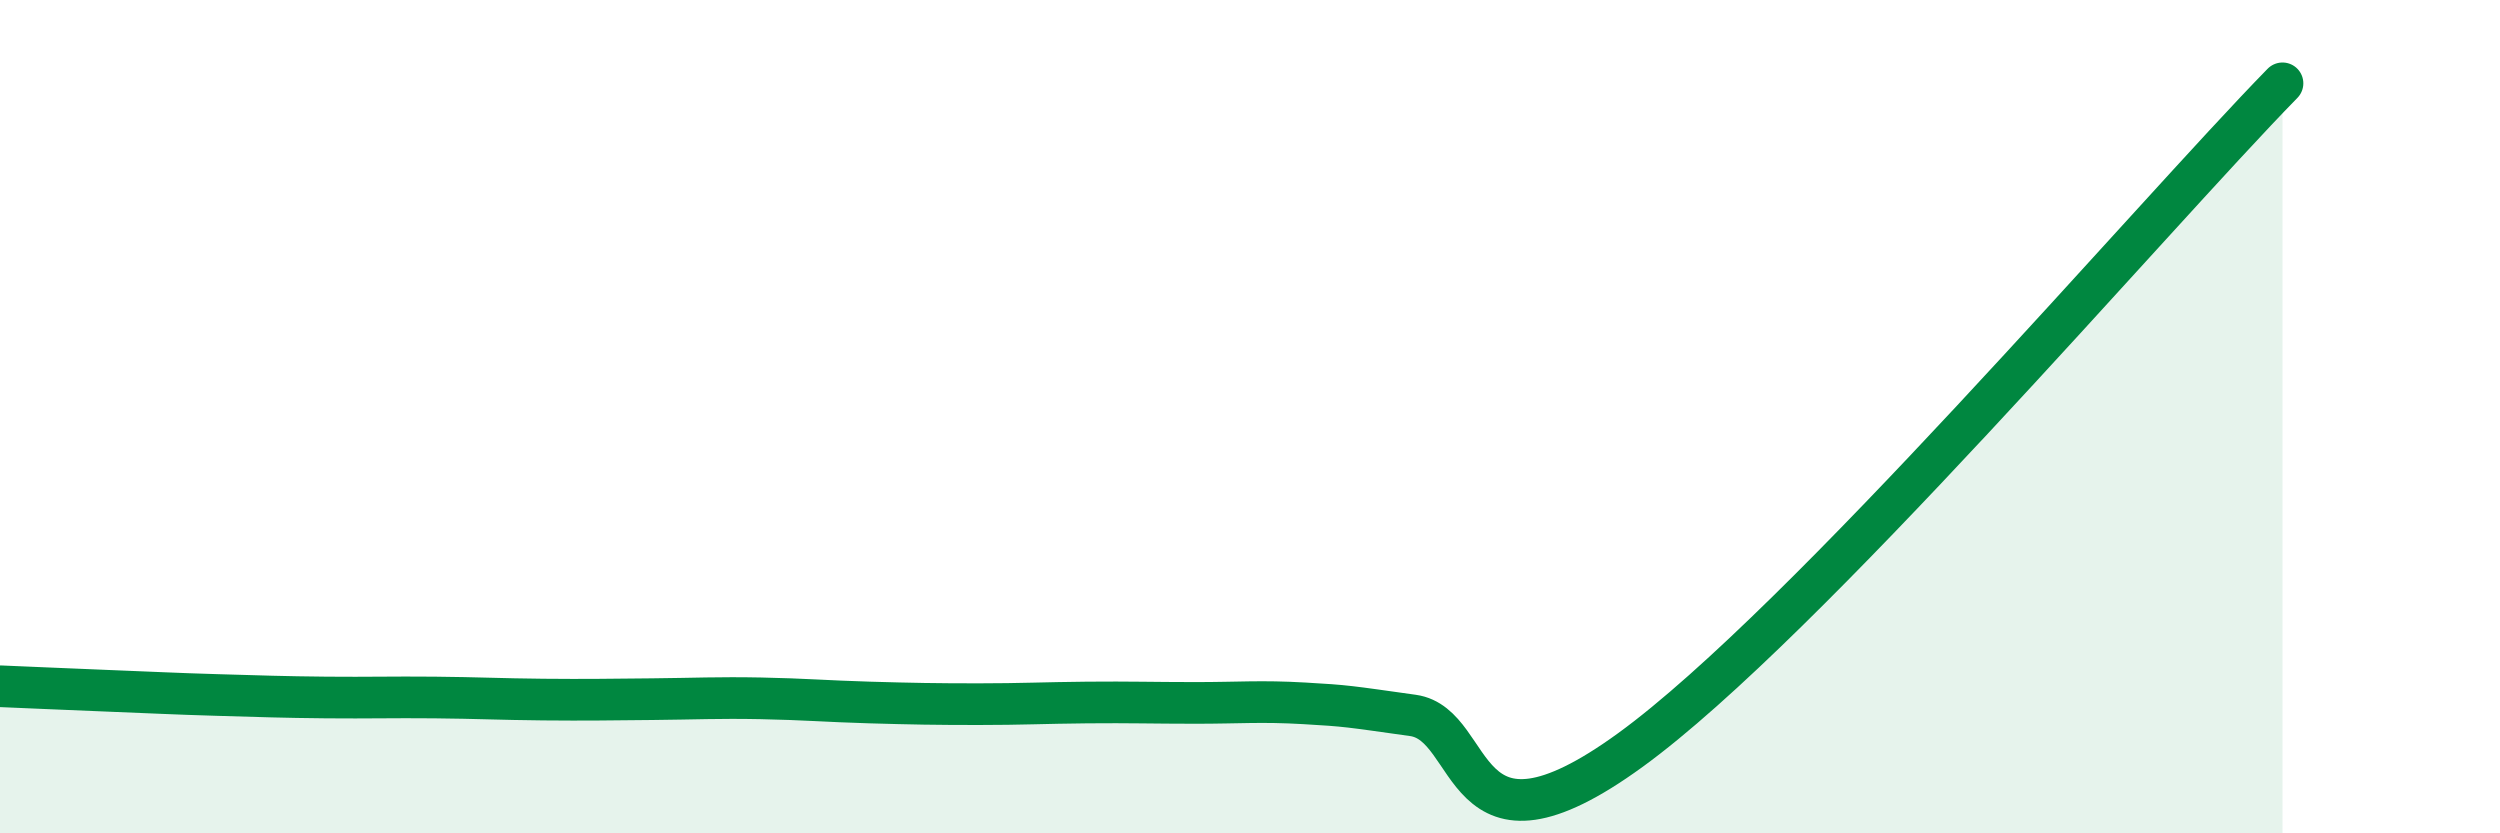
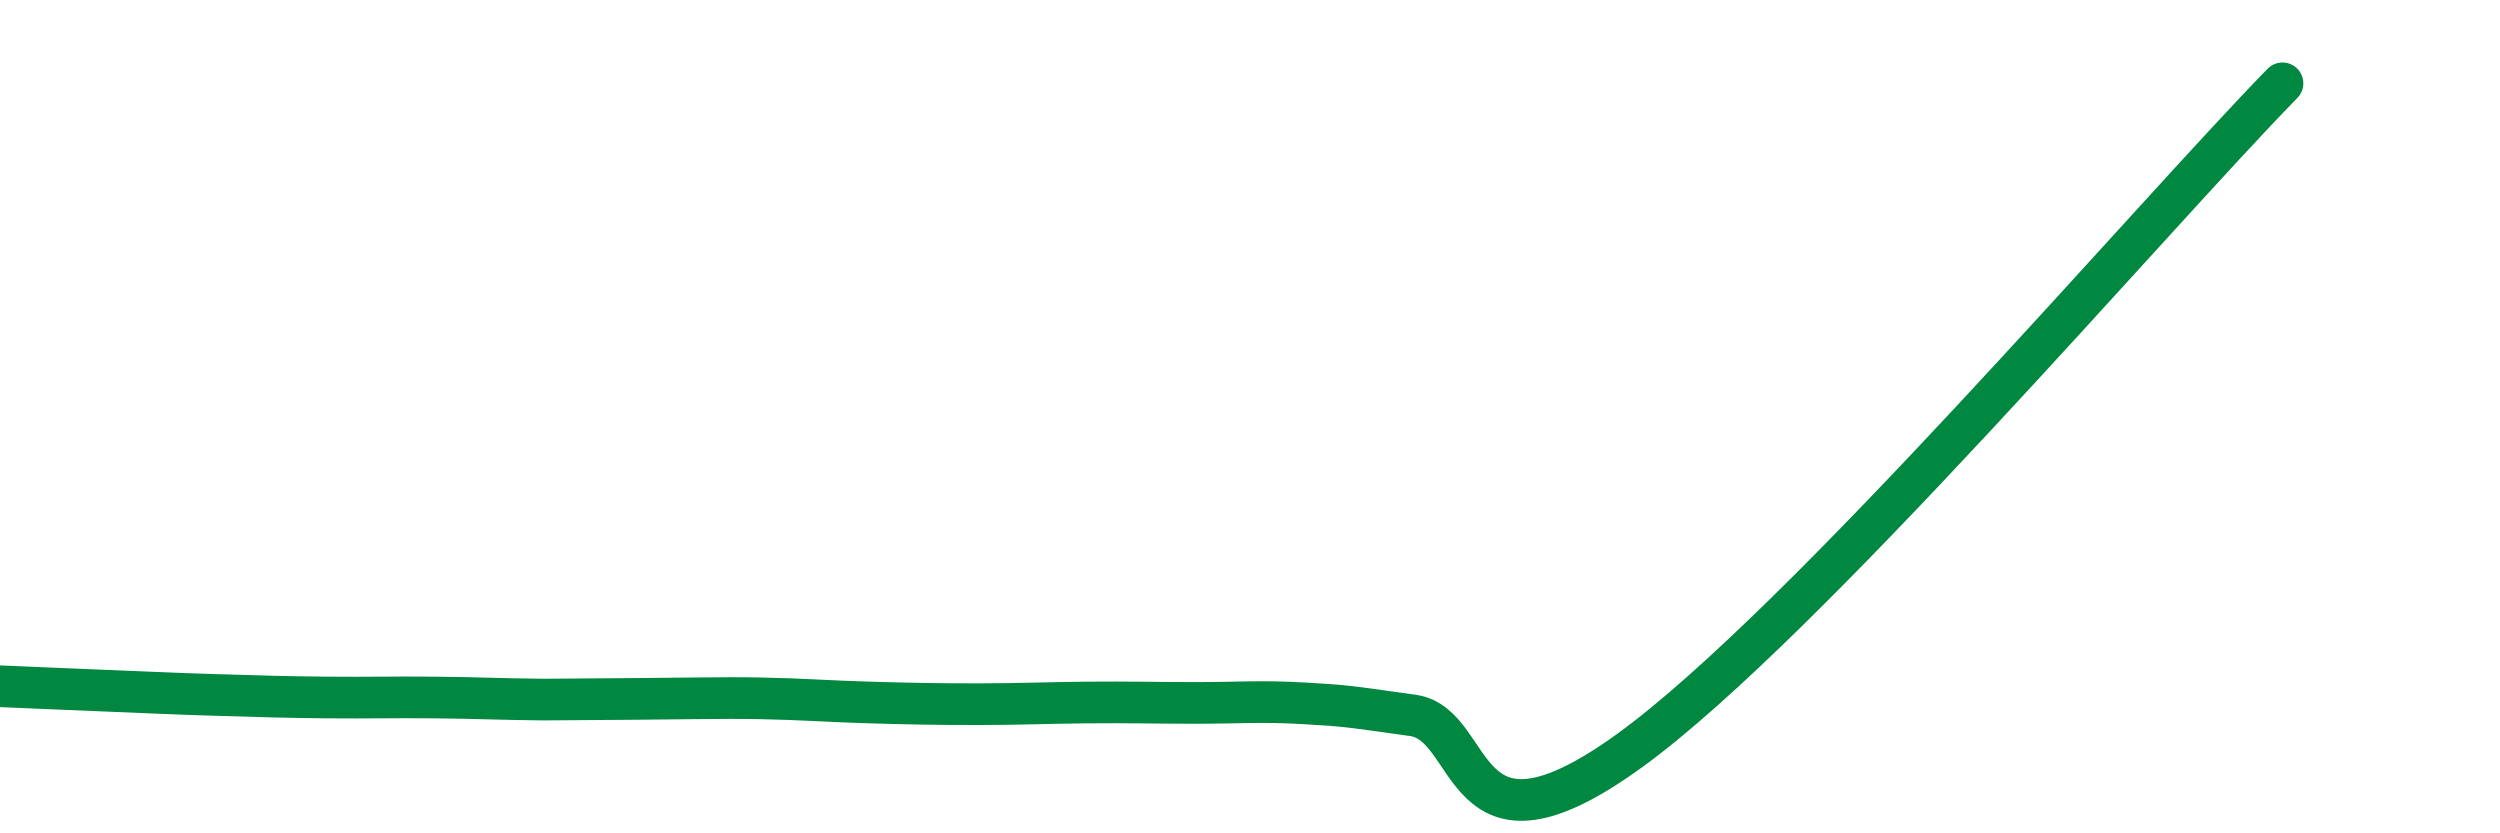
<svg xmlns="http://www.w3.org/2000/svg" width="60" height="20" viewBox="0 0 60 20">
-   <path d="M 0,16.47 C 0.52,16.49 1.57,16.54 2.61,16.58 C 3.65,16.62 4.18,16.65 5.22,16.68 C 6.26,16.71 6.79,16.73 7.83,16.74 C 8.87,16.75 9.39,16.73 10.43,16.74 C 11.47,16.75 12,16.78 13.04,16.79 C 14.08,16.8 14.61,16.79 15.65,16.78 C 16.69,16.77 17.22,16.74 18.26,16.76 C 19.3,16.78 19.83,16.83 20.87,16.86 C 21.91,16.89 22.44,16.9 23.48,16.9 C 24.52,16.9 25.05,16.87 26.09,16.86 C 27.13,16.85 27.66,16.87 28.7,16.87 C 29.74,16.87 30.26,16.82 31.3,16.88 C 32.34,16.94 32.34,16.95 33.91,17.17 C 35.48,17.39 34.96,21.03 39.13,18 C 43.3,14.97 51.65,5.2 54.78,2L54.78 20L0 20Z" fill="#008740" opacity="0.1" stroke-linecap="round" stroke-linejoin="round" />
-   <path d="M 0,16.47 C 0.52,16.49 1.57,16.54 2.61,16.58 C 3.65,16.62 4.18,16.65 5.22,16.68 C 6.26,16.71 6.79,16.73 7.83,16.74 C 8.87,16.75 9.39,16.73 10.43,16.74 C 11.47,16.75 12,16.78 13.04,16.79 C 14.08,16.8 14.61,16.79 15.65,16.78 C 16.69,16.77 17.22,16.74 18.26,16.76 C 19.3,16.78 19.83,16.83 20.87,16.86 C 21.91,16.89 22.44,16.9 23.48,16.9 C 24.52,16.9 25.05,16.87 26.09,16.86 C 27.13,16.85 27.66,16.87 28.7,16.87 C 29.74,16.87 30.26,16.82 31.3,16.88 C 32.34,16.94 32.34,16.95 33.91,17.17 C 35.48,17.39 34.96,21.03 39.13,18 C 43.3,14.97 51.65,5.2 54.78,2" stroke="#008740" stroke-width="1" fill="none" stroke-linecap="round" stroke-linejoin="round" />
+   <path d="M 0,16.47 C 0.52,16.49 1.57,16.54 2.61,16.58 C 3.65,16.62 4.18,16.65 5.22,16.68 C 6.26,16.71 6.79,16.73 7.83,16.74 C 8.87,16.75 9.39,16.73 10.43,16.74 C 11.47,16.75 12,16.78 13.04,16.79 C 16.69,16.77 17.22,16.74 18.26,16.76 C 19.3,16.78 19.83,16.83 20.87,16.86 C 21.91,16.89 22.44,16.9 23.48,16.9 C 24.52,16.9 25.05,16.87 26.09,16.86 C 27.13,16.85 27.66,16.87 28.7,16.87 C 29.74,16.87 30.26,16.82 31.3,16.88 C 32.34,16.94 32.34,16.95 33.91,17.17 C 35.48,17.39 34.96,21.03 39.13,18 C 43.3,14.97 51.65,5.2 54.78,2" stroke="#008740" stroke-width="1" fill="none" stroke-linecap="round" stroke-linejoin="round" />
</svg>